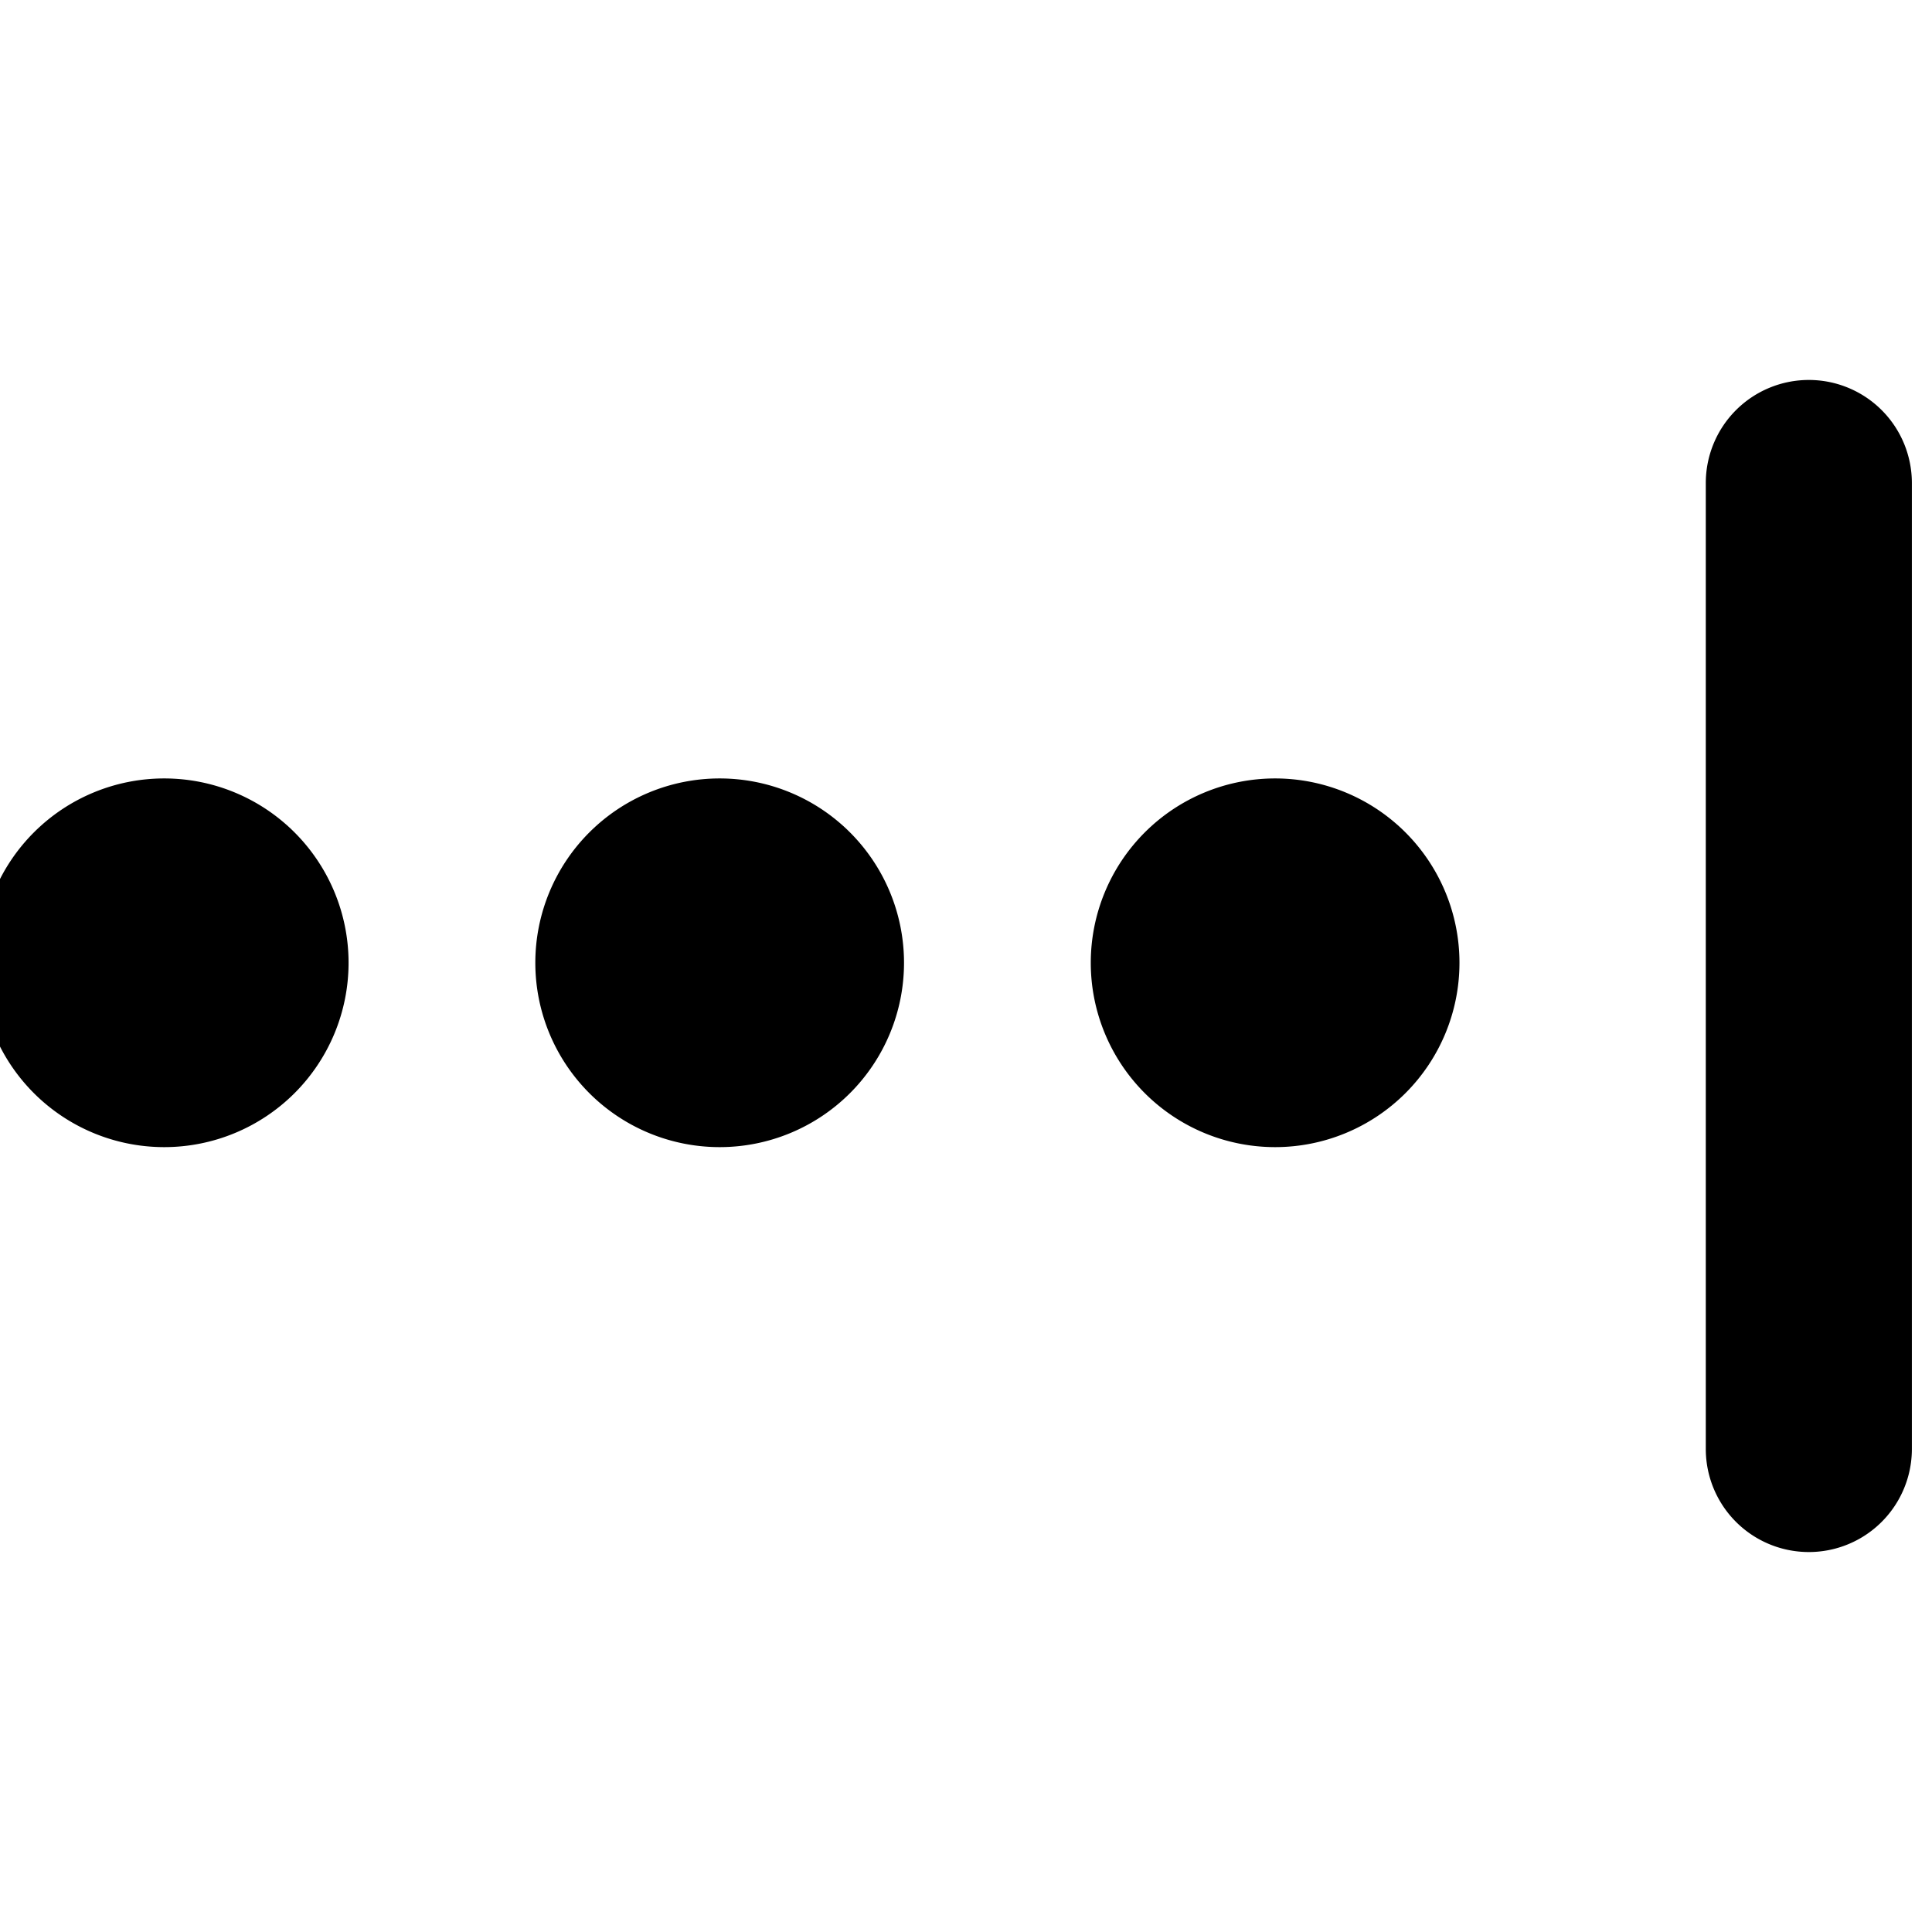
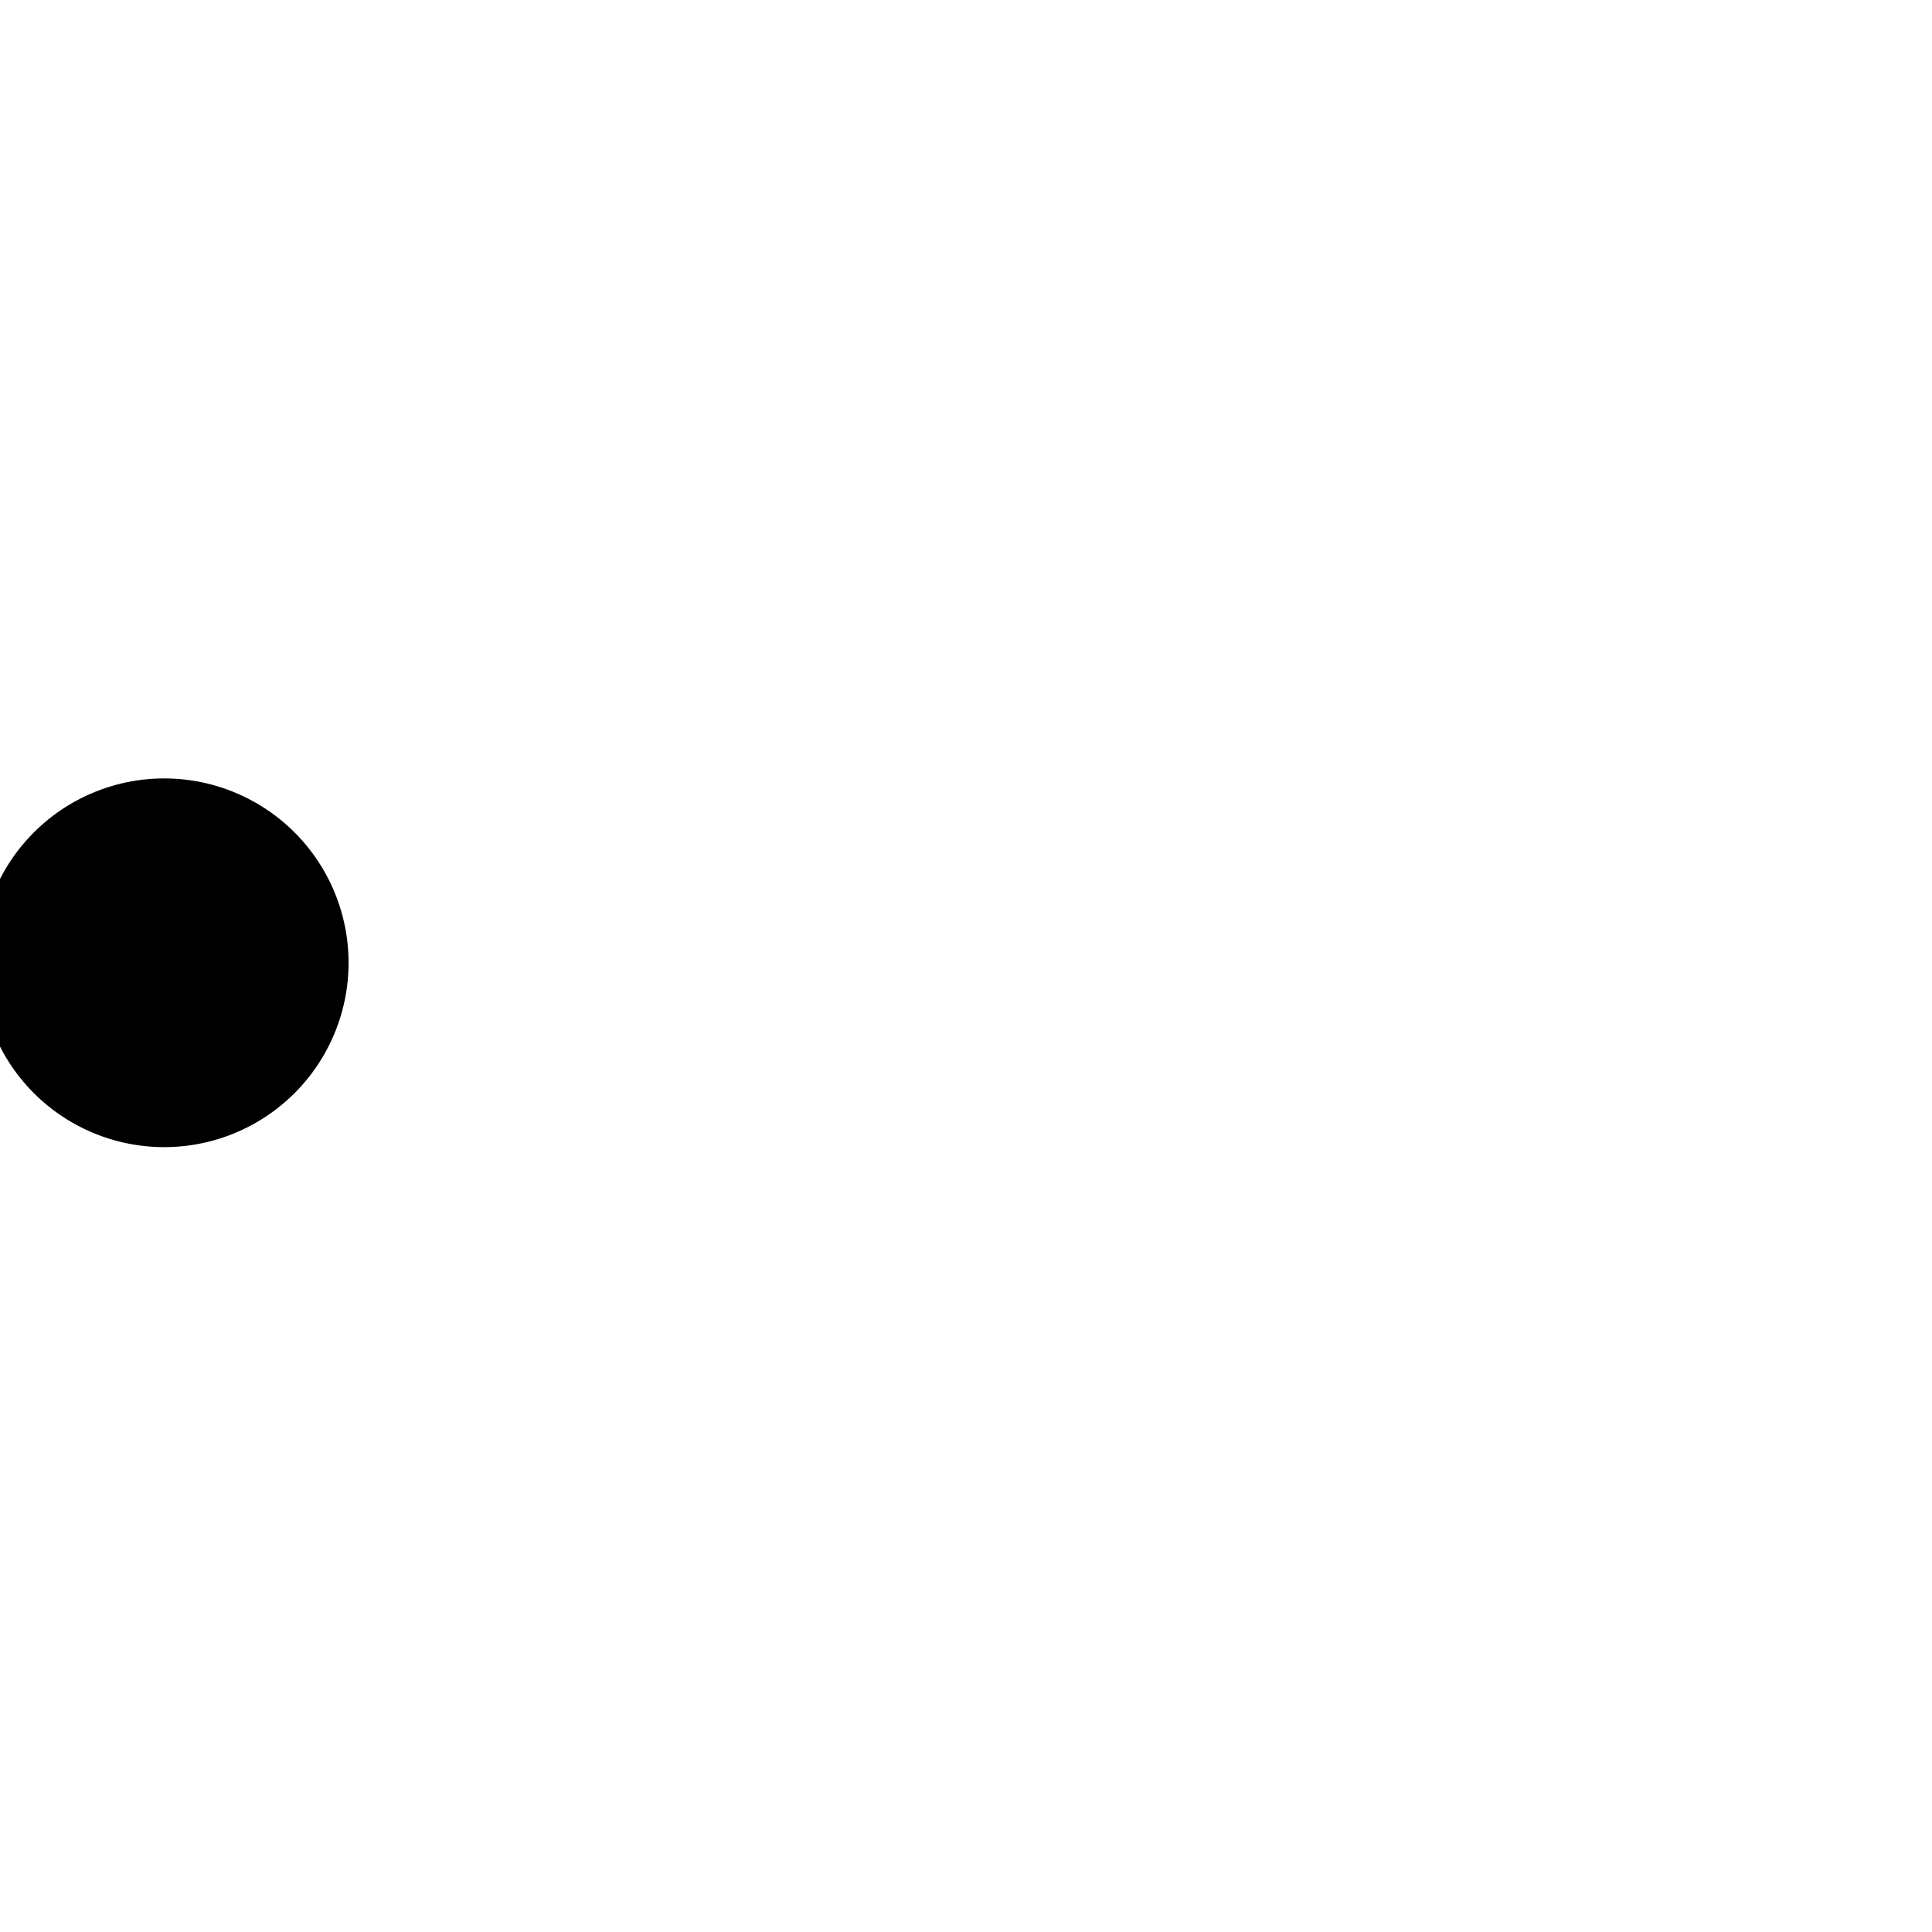
<svg xmlns="http://www.w3.org/2000/svg" viewBox="0 0 24 24">
  <g>
    <path d="M-0.25 11.96a2.29 2.29 0 1 0 4.58 0 2.29 2.29 0 1 0 -4.58 0" fill="#000000" stroke-width="1" />
-     <path d="M6.65 11.96a2.29 2.29 0 1 0 4.58 0 2.29 2.29 0 1 0 -4.58 0" fill="#000000" stroke-width="1" />
-     <path d="M13.55 11.96a2.29 2.29 0 1 0 4.58 0 2.29 2.29 0 1 0 -4.58 0" fill="#000000" stroke-width="1" />
-     <path d="M22.47 4.72A1.28 1.28 0 0 0 21.19 6v12a1.28 1.28 0 0 0 2.56 0V6a1.28 1.28 0 0 0 -1.28 -1.28Z" fill="#000000" stroke-width="1" />
  </g>
</svg>